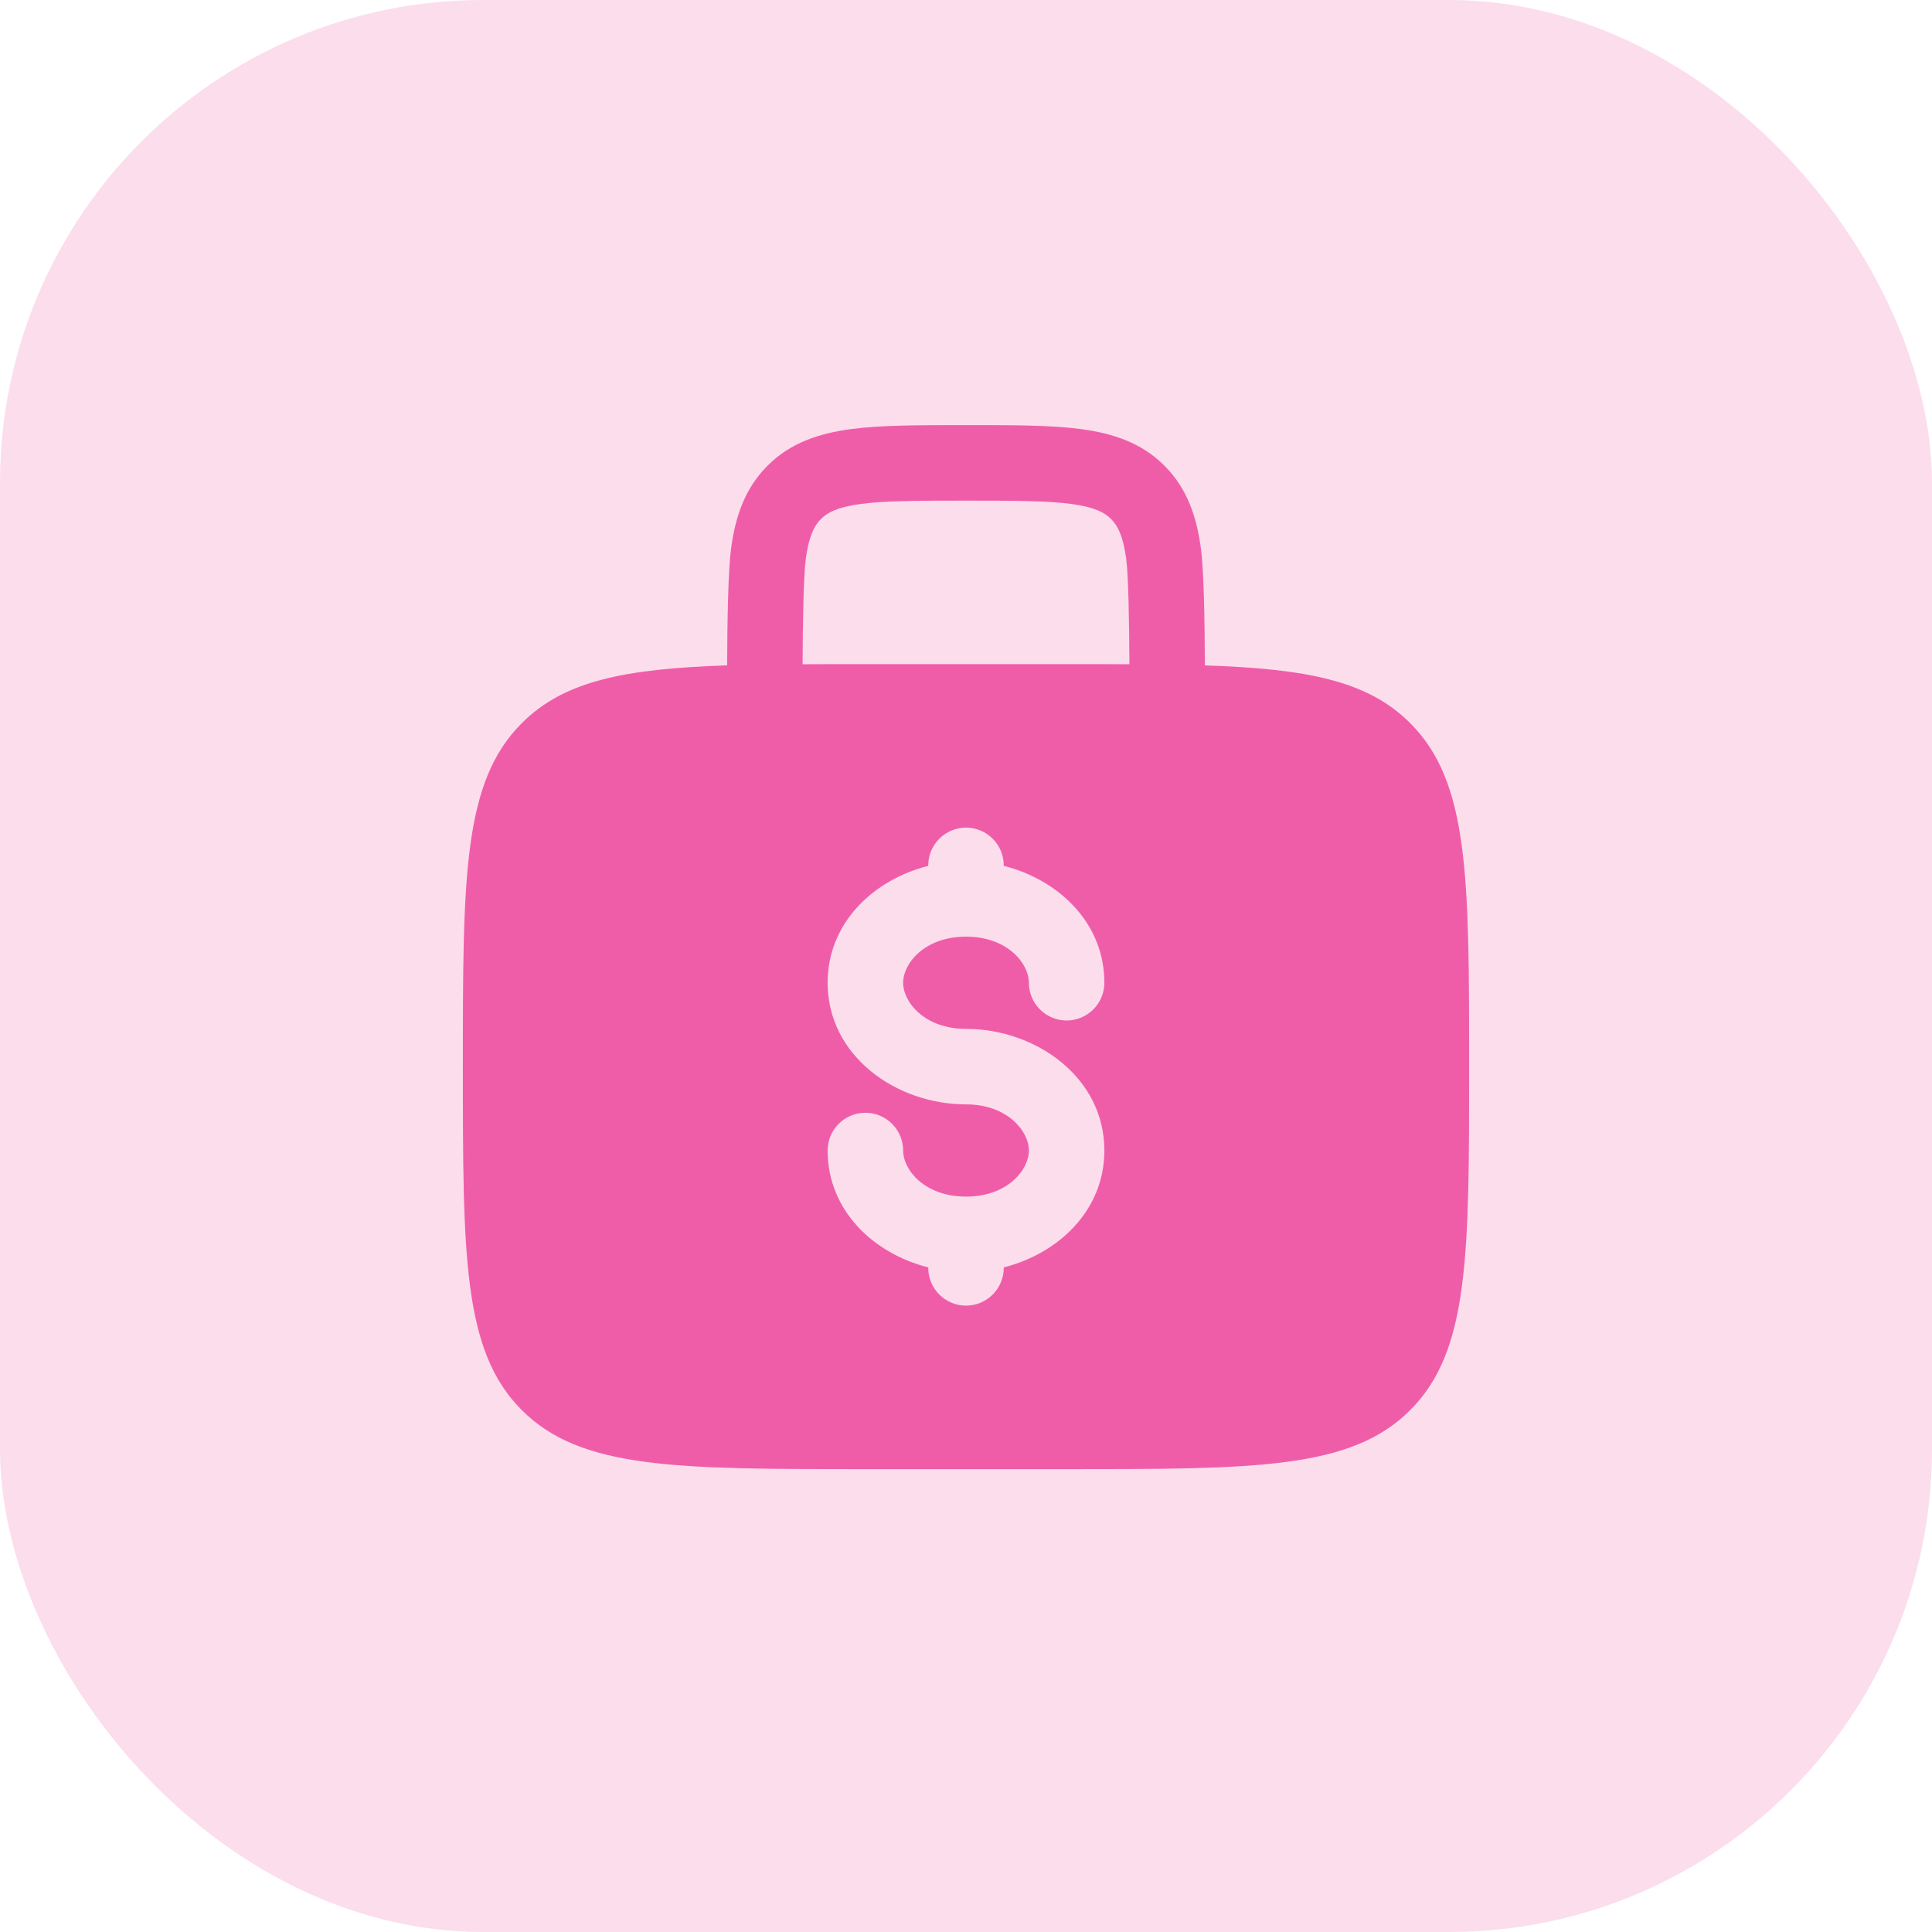
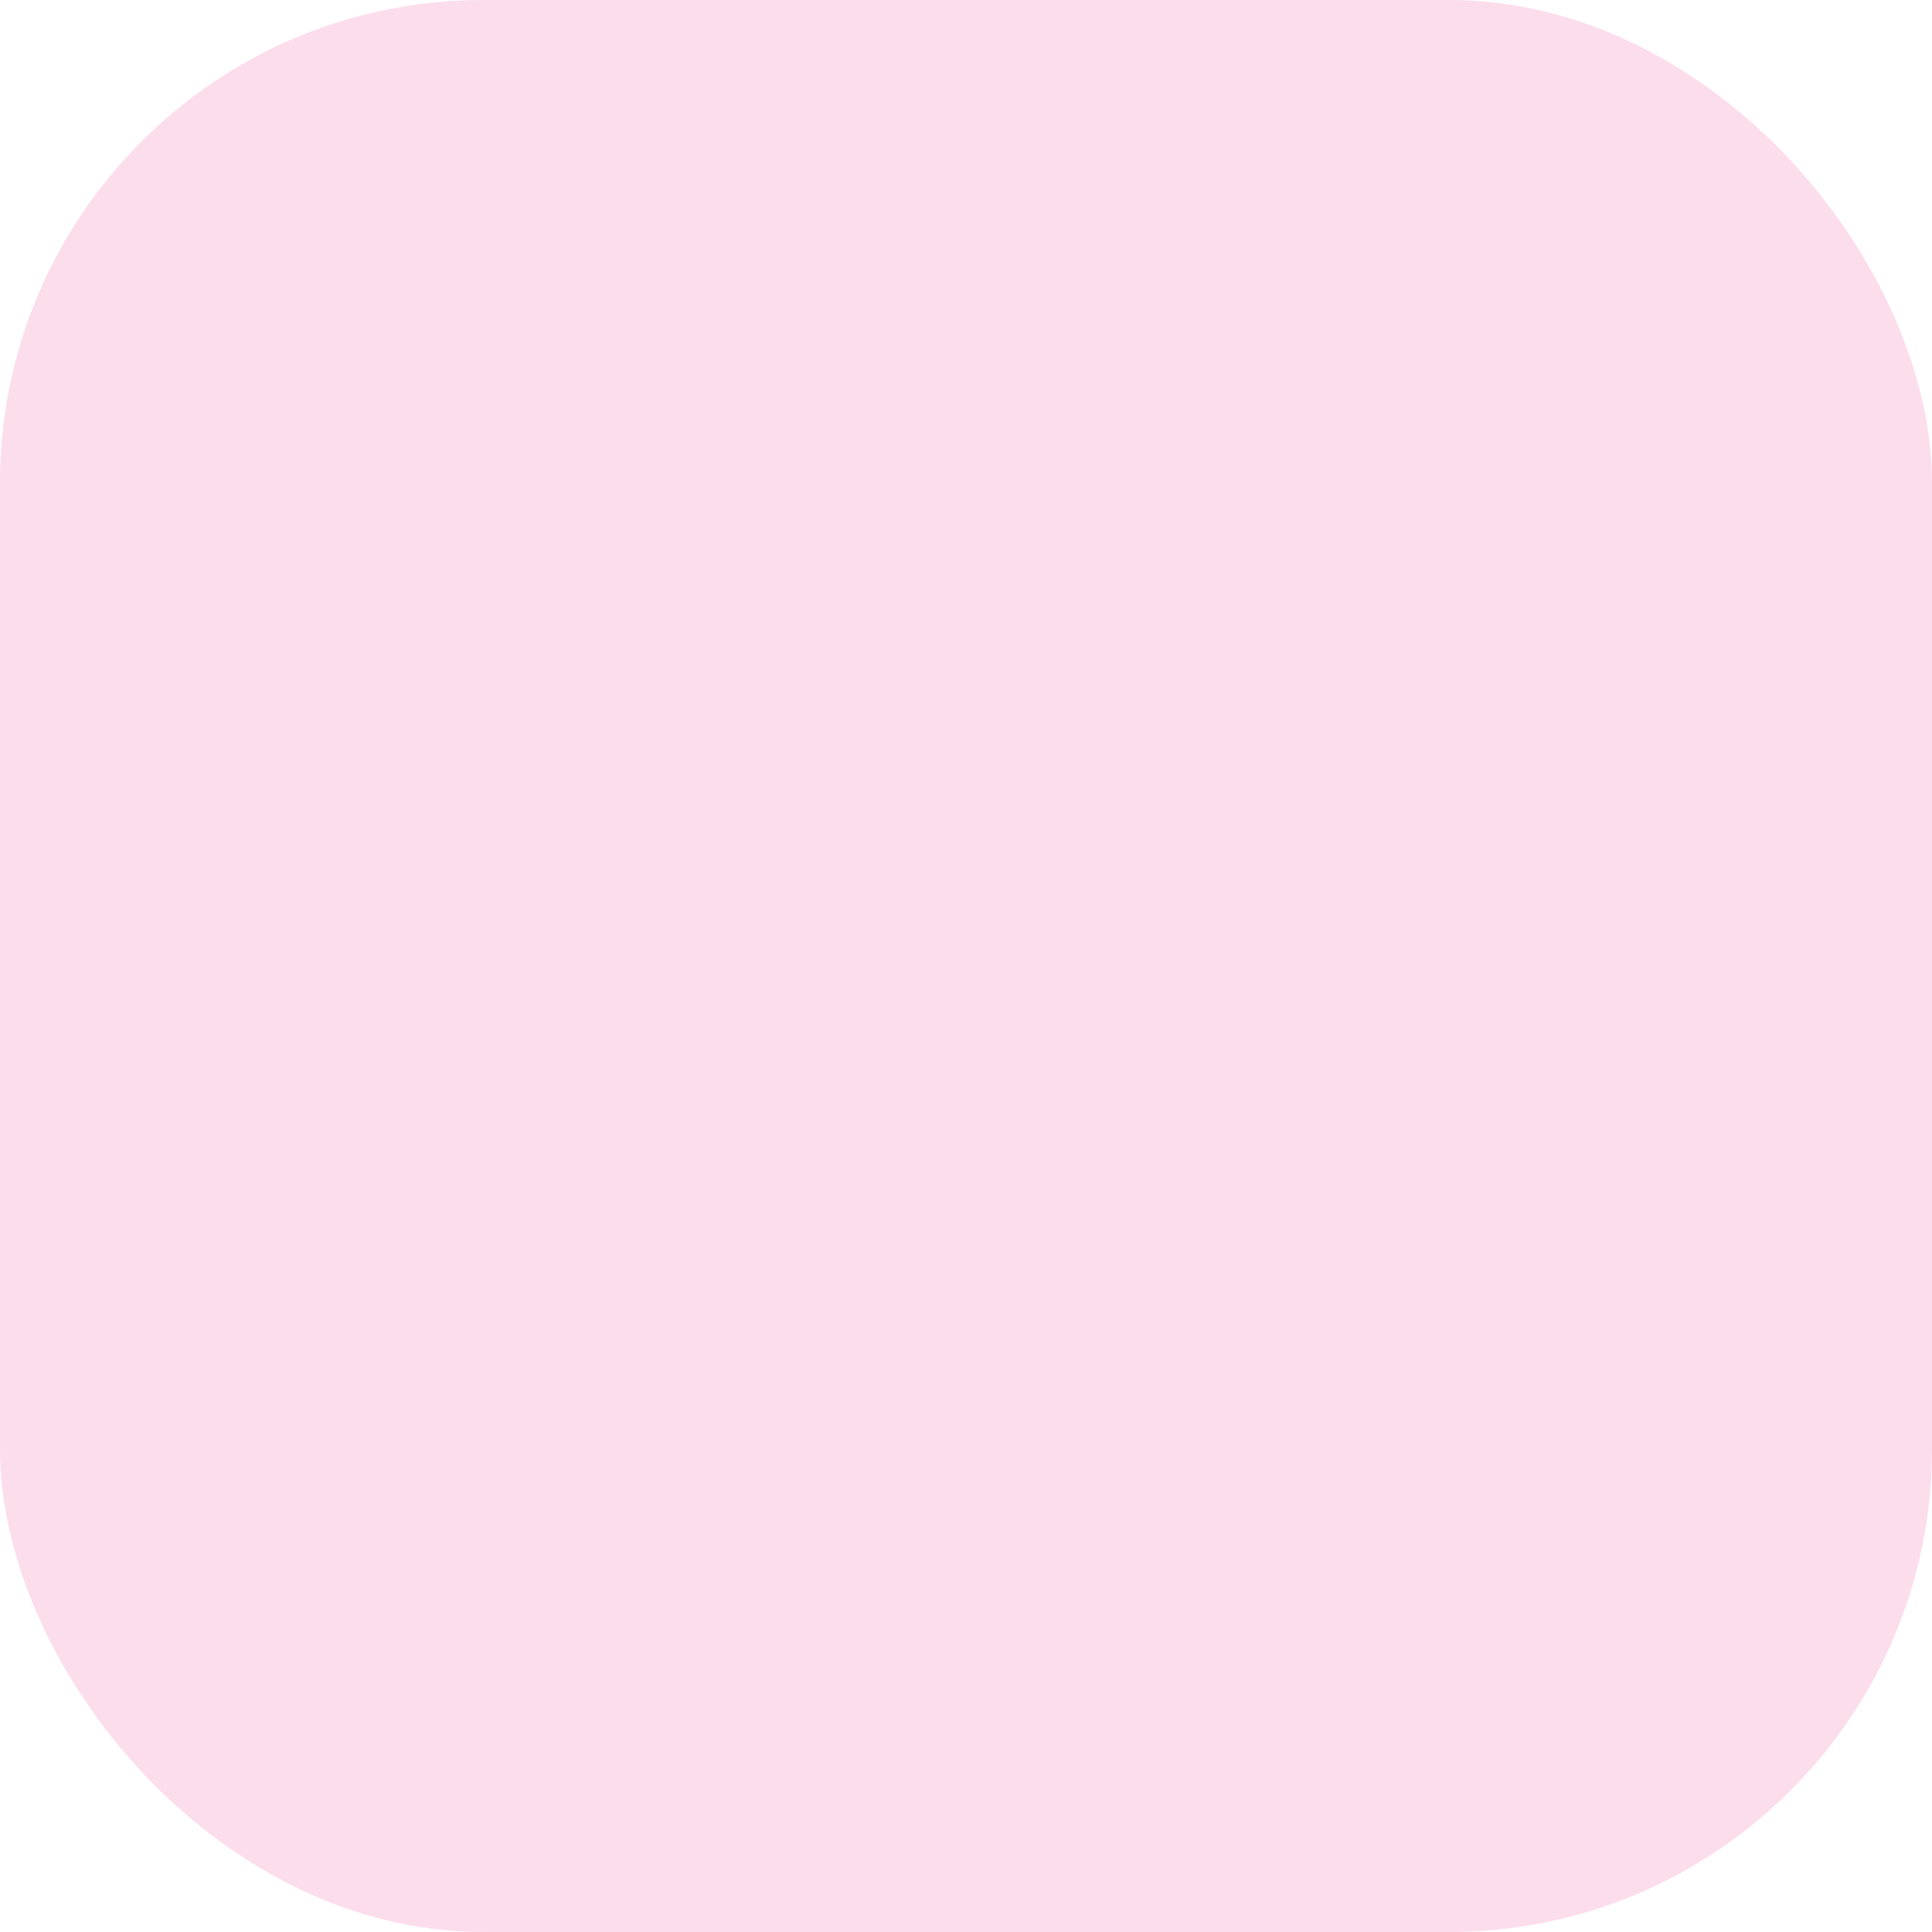
<svg xmlns="http://www.w3.org/2000/svg" width="48" height="48" viewBox="0 0 48 48" fill="none">
  <rect width="48" height="48" rx="12" fill="#FCDDEC" />
-   <path fill-rule="evenodd" clip-rule="evenodd" d="M24.065 10.562H23.935C22.811 10.562 21.875 10.562 21.133 10.662C20.348 10.768 19.639 11 19.07 11.569C18.5 12.139 18.267 12.848 18.163 13.631C18.091 14.165 18.07 15.439 18.065 16.531C15.537 16.615 14.019 16.91 12.965 17.965C11.5 19.429 11.5 21.786 11.5 26.5C11.5 31.214 11.5 33.571 12.965 35.035C14.429 36.5 16.786 36.5 21.5 36.5H26.5C31.214 36.5 33.571 36.5 35.035 35.035C36.5 33.571 36.5 31.214 36.5 26.5C36.5 21.786 36.5 19.429 35.035 17.965C33.981 16.91 32.462 16.615 29.935 16.532C29.93 15.439 29.91 14.165 29.837 13.633C29.733 12.848 29.5 12.139 28.93 11.57C28.361 11 27.652 10.768 26.867 10.662C26.125 10.562 25.188 10.562 24.065 10.562ZM28.06 16.503C28.054 15.444 28.036 14.305 27.98 13.881C27.901 13.305 27.767 13.057 27.605 12.895C27.442 12.732 27.195 12.599 26.617 12.52C26.015 12.44 25.205 12.438 24 12.438C22.795 12.438 21.985 12.44 21.381 12.521C20.805 12.599 20.558 12.732 20.395 12.896C20.233 13.059 20.099 13.305 20.02 13.881C19.964 14.306 19.945 15.444 19.94 16.503C20.429 16.5 20.95 16.5 21.5 16.5H26.5C27.051 16.5 27.571 16.5 28.06 16.503ZM24 20.562C24.249 20.562 24.487 20.661 24.663 20.837C24.839 21.013 24.938 21.251 24.938 21.5V21.512C26.299 21.855 27.438 22.929 27.438 24.416C27.438 24.665 27.339 24.903 27.163 25.079C26.987 25.255 26.749 25.354 26.5 25.354C26.251 25.354 26.013 25.255 25.837 25.079C25.661 24.903 25.562 24.665 25.562 24.416C25.562 23.936 25.03 23.271 24 23.271C22.97 23.271 22.438 23.936 22.438 24.416C22.438 24.896 22.97 25.562 24 25.562C25.731 25.562 27.438 26.762 27.438 28.584C27.438 30.071 26.299 31.144 24.938 31.488V31.5C24.938 31.749 24.839 31.987 24.663 32.163C24.487 32.339 24.249 32.438 24 32.438C23.751 32.438 23.513 32.339 23.337 32.163C23.161 31.987 23.062 31.749 23.062 31.5V31.488C21.701 31.145 20.562 30.071 20.562 28.584C20.562 28.335 20.661 28.097 20.837 27.921C21.013 27.745 21.251 27.646 21.5 27.646C21.749 27.646 21.987 27.745 22.163 27.921C22.339 28.097 22.438 28.335 22.438 28.584C22.438 29.064 22.97 29.729 24 29.729C25.03 29.729 25.562 29.064 25.562 28.584C25.562 28.104 25.03 27.438 24 27.438C22.269 27.438 20.562 26.238 20.562 24.416C20.562 22.929 21.701 21.855 23.062 21.512V21.5C23.062 21.251 23.161 21.013 23.337 20.837C23.513 20.661 23.751 20.562 24 20.562Z" fill="#EF5DA8" />
</svg>